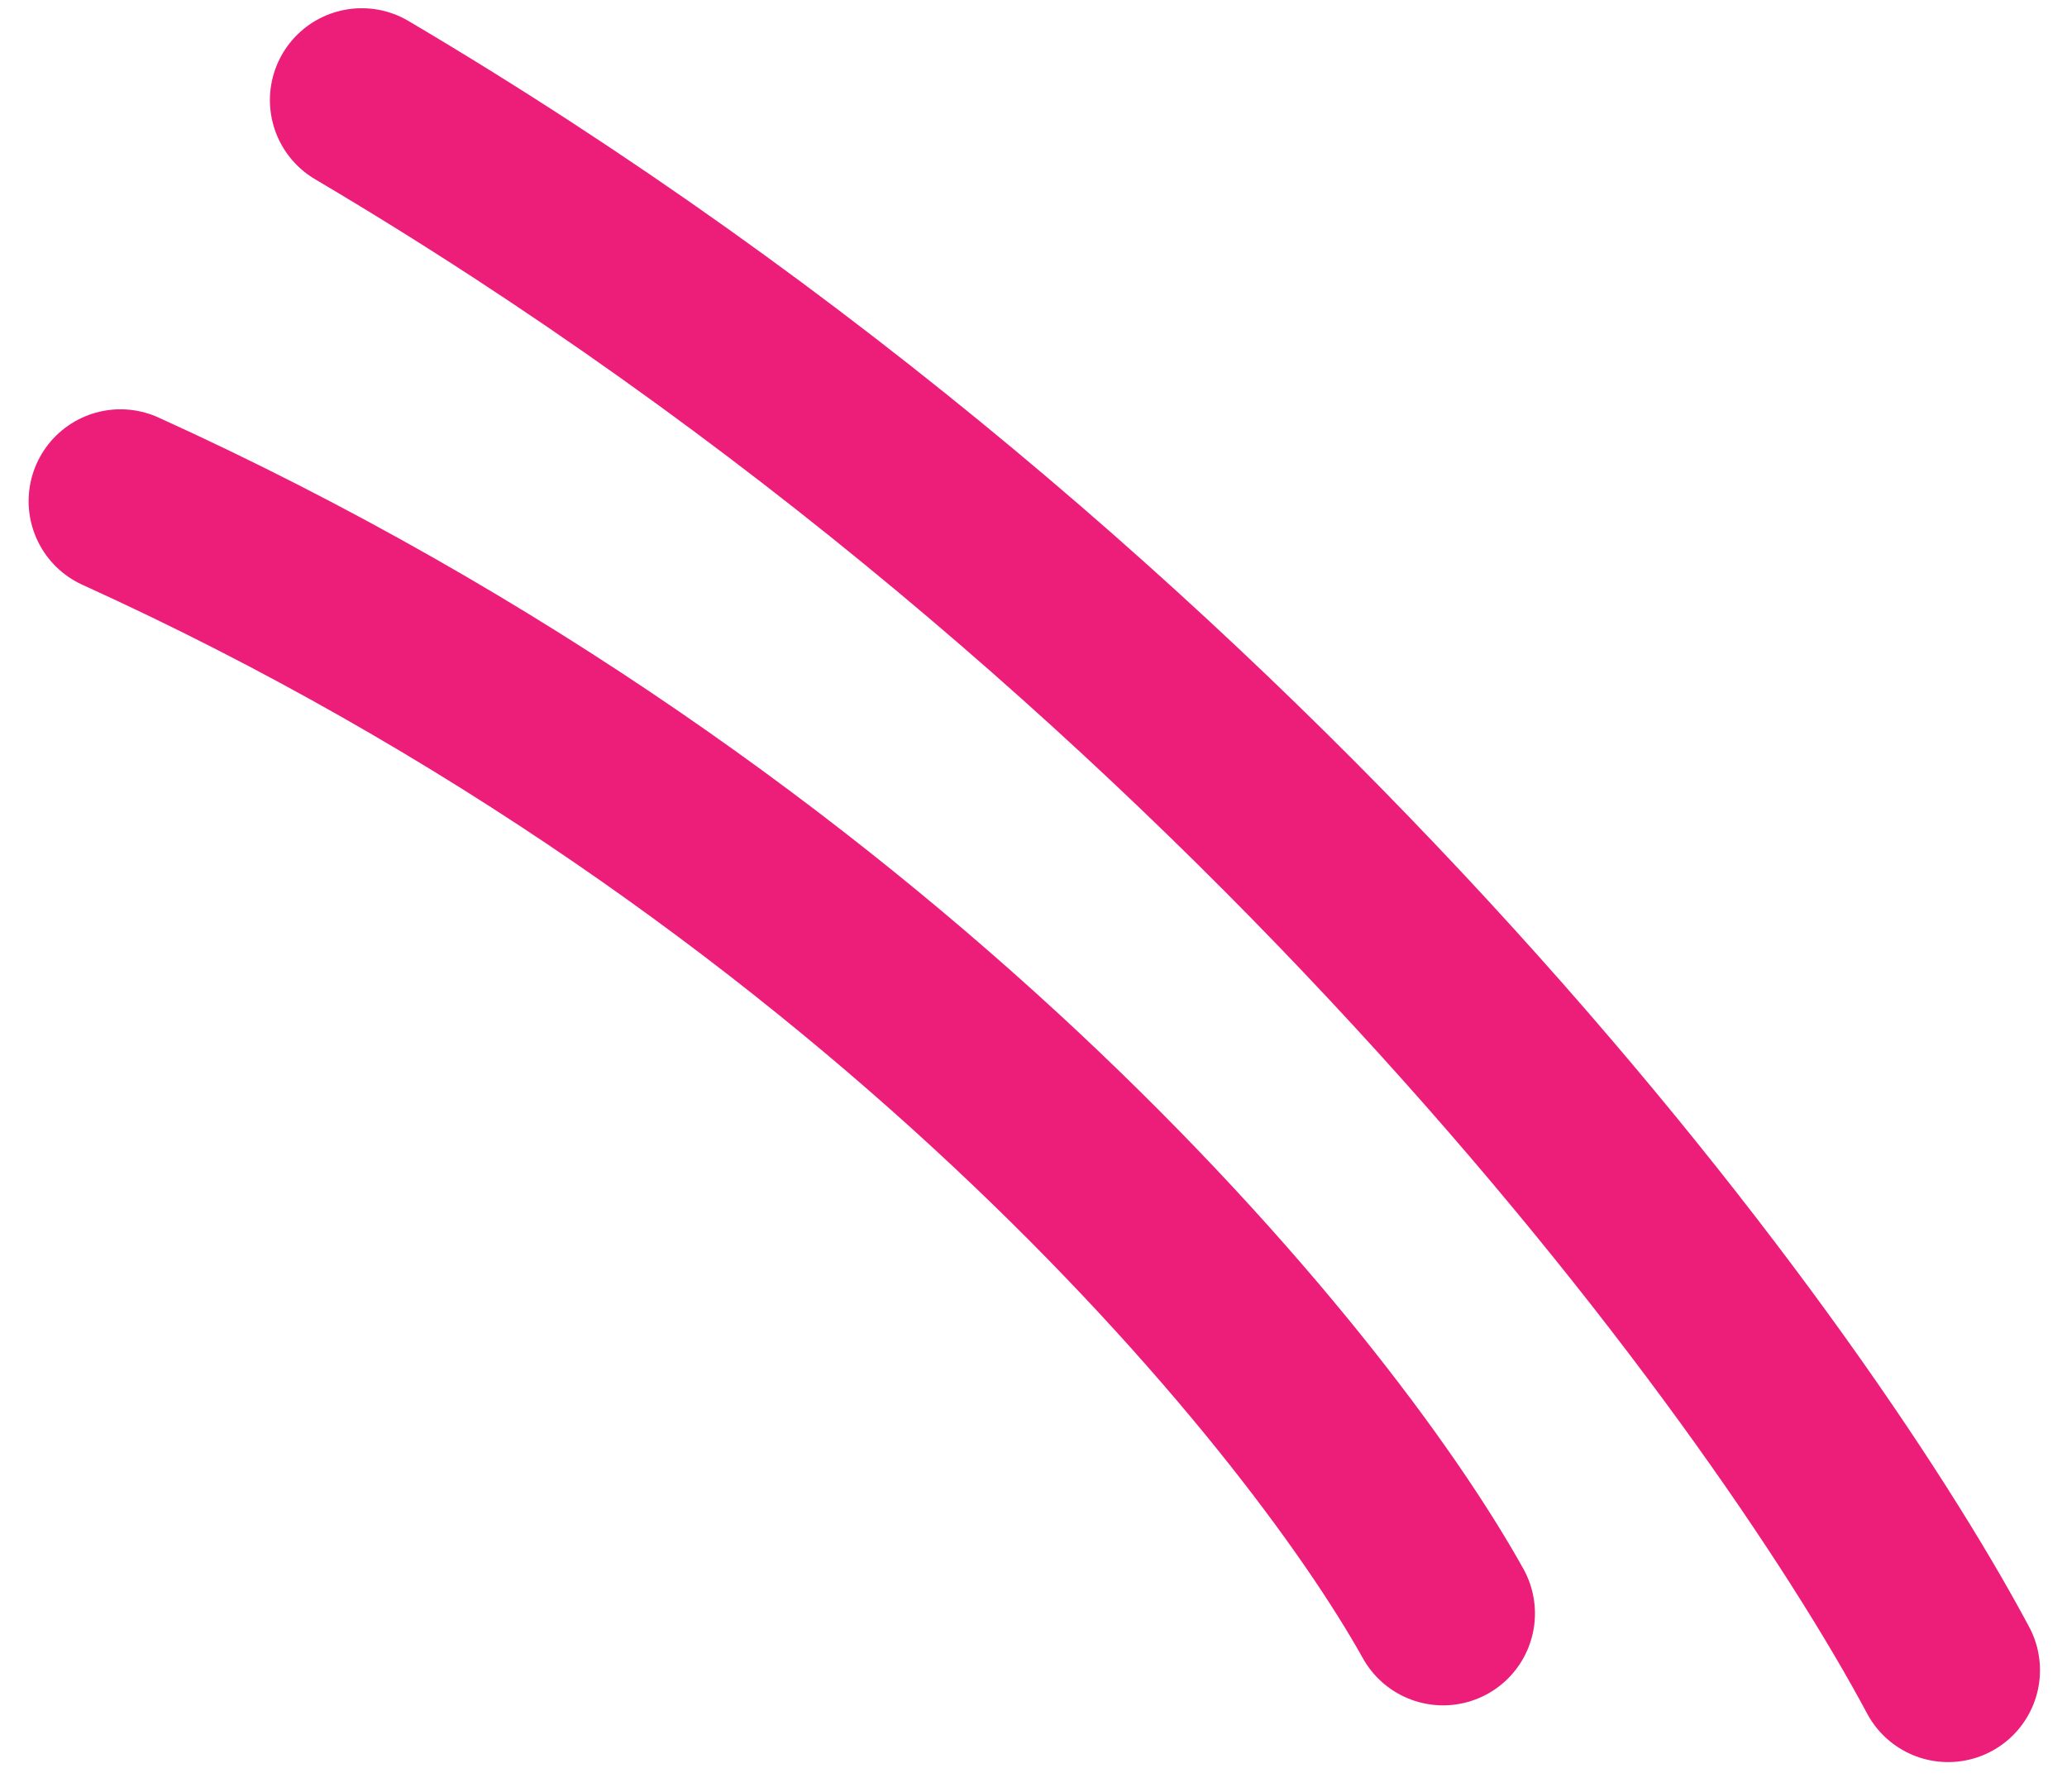
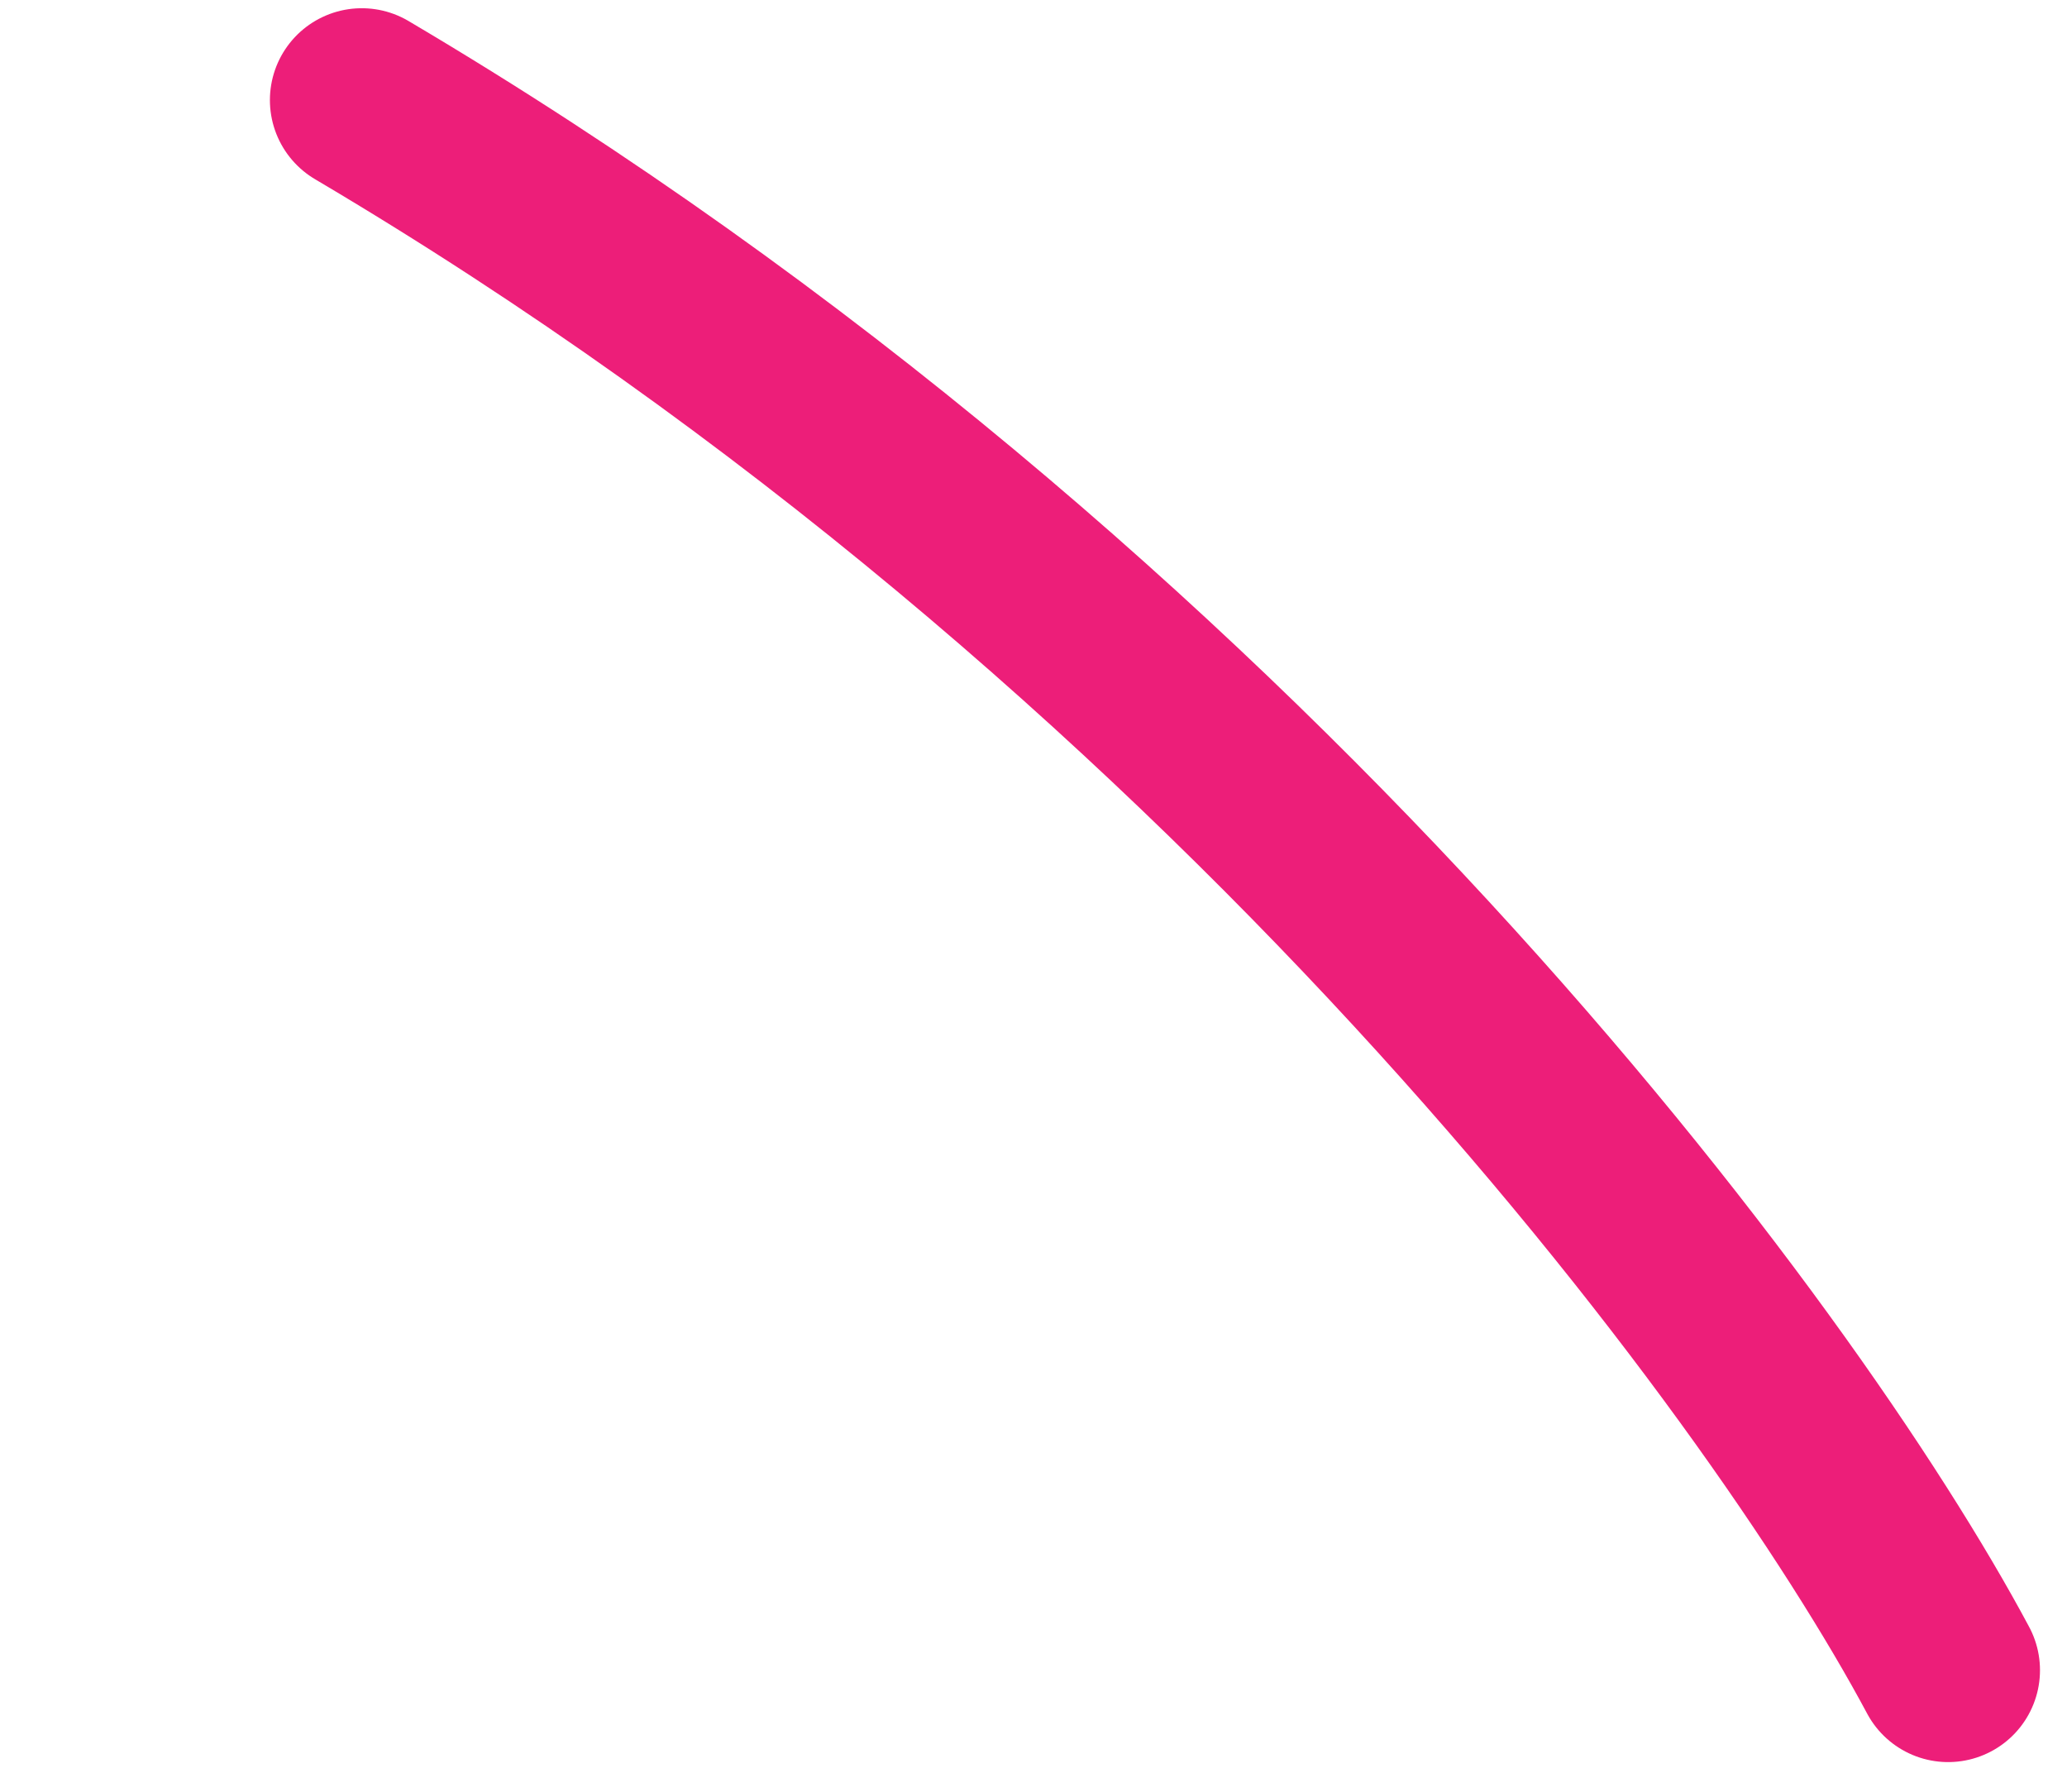
<svg xmlns="http://www.w3.org/2000/svg" width="45" height="39" viewBox="0 0 45 39" fill="none">
  <g clip-path="url(#clip0_3041_26)">
    <path d="M42.412 36.355C38.829 29.649 26.905 13.426 7.876 2.179" stroke="#ED1E79" stroke-width="4" stroke-linecap="round" />
-     <path d="M31.417 35.12C28.647 30.15 19.01 18.349 2.623 10.909" stroke="#ED1E79" stroke-width="4" stroke-linecap="round" />
  </g>
  <defs>
    <clipPath id="clip0_3041_26">
      <rect width="45" height="39" fill="white" />
    </clipPath>
  </defs>
</svg>